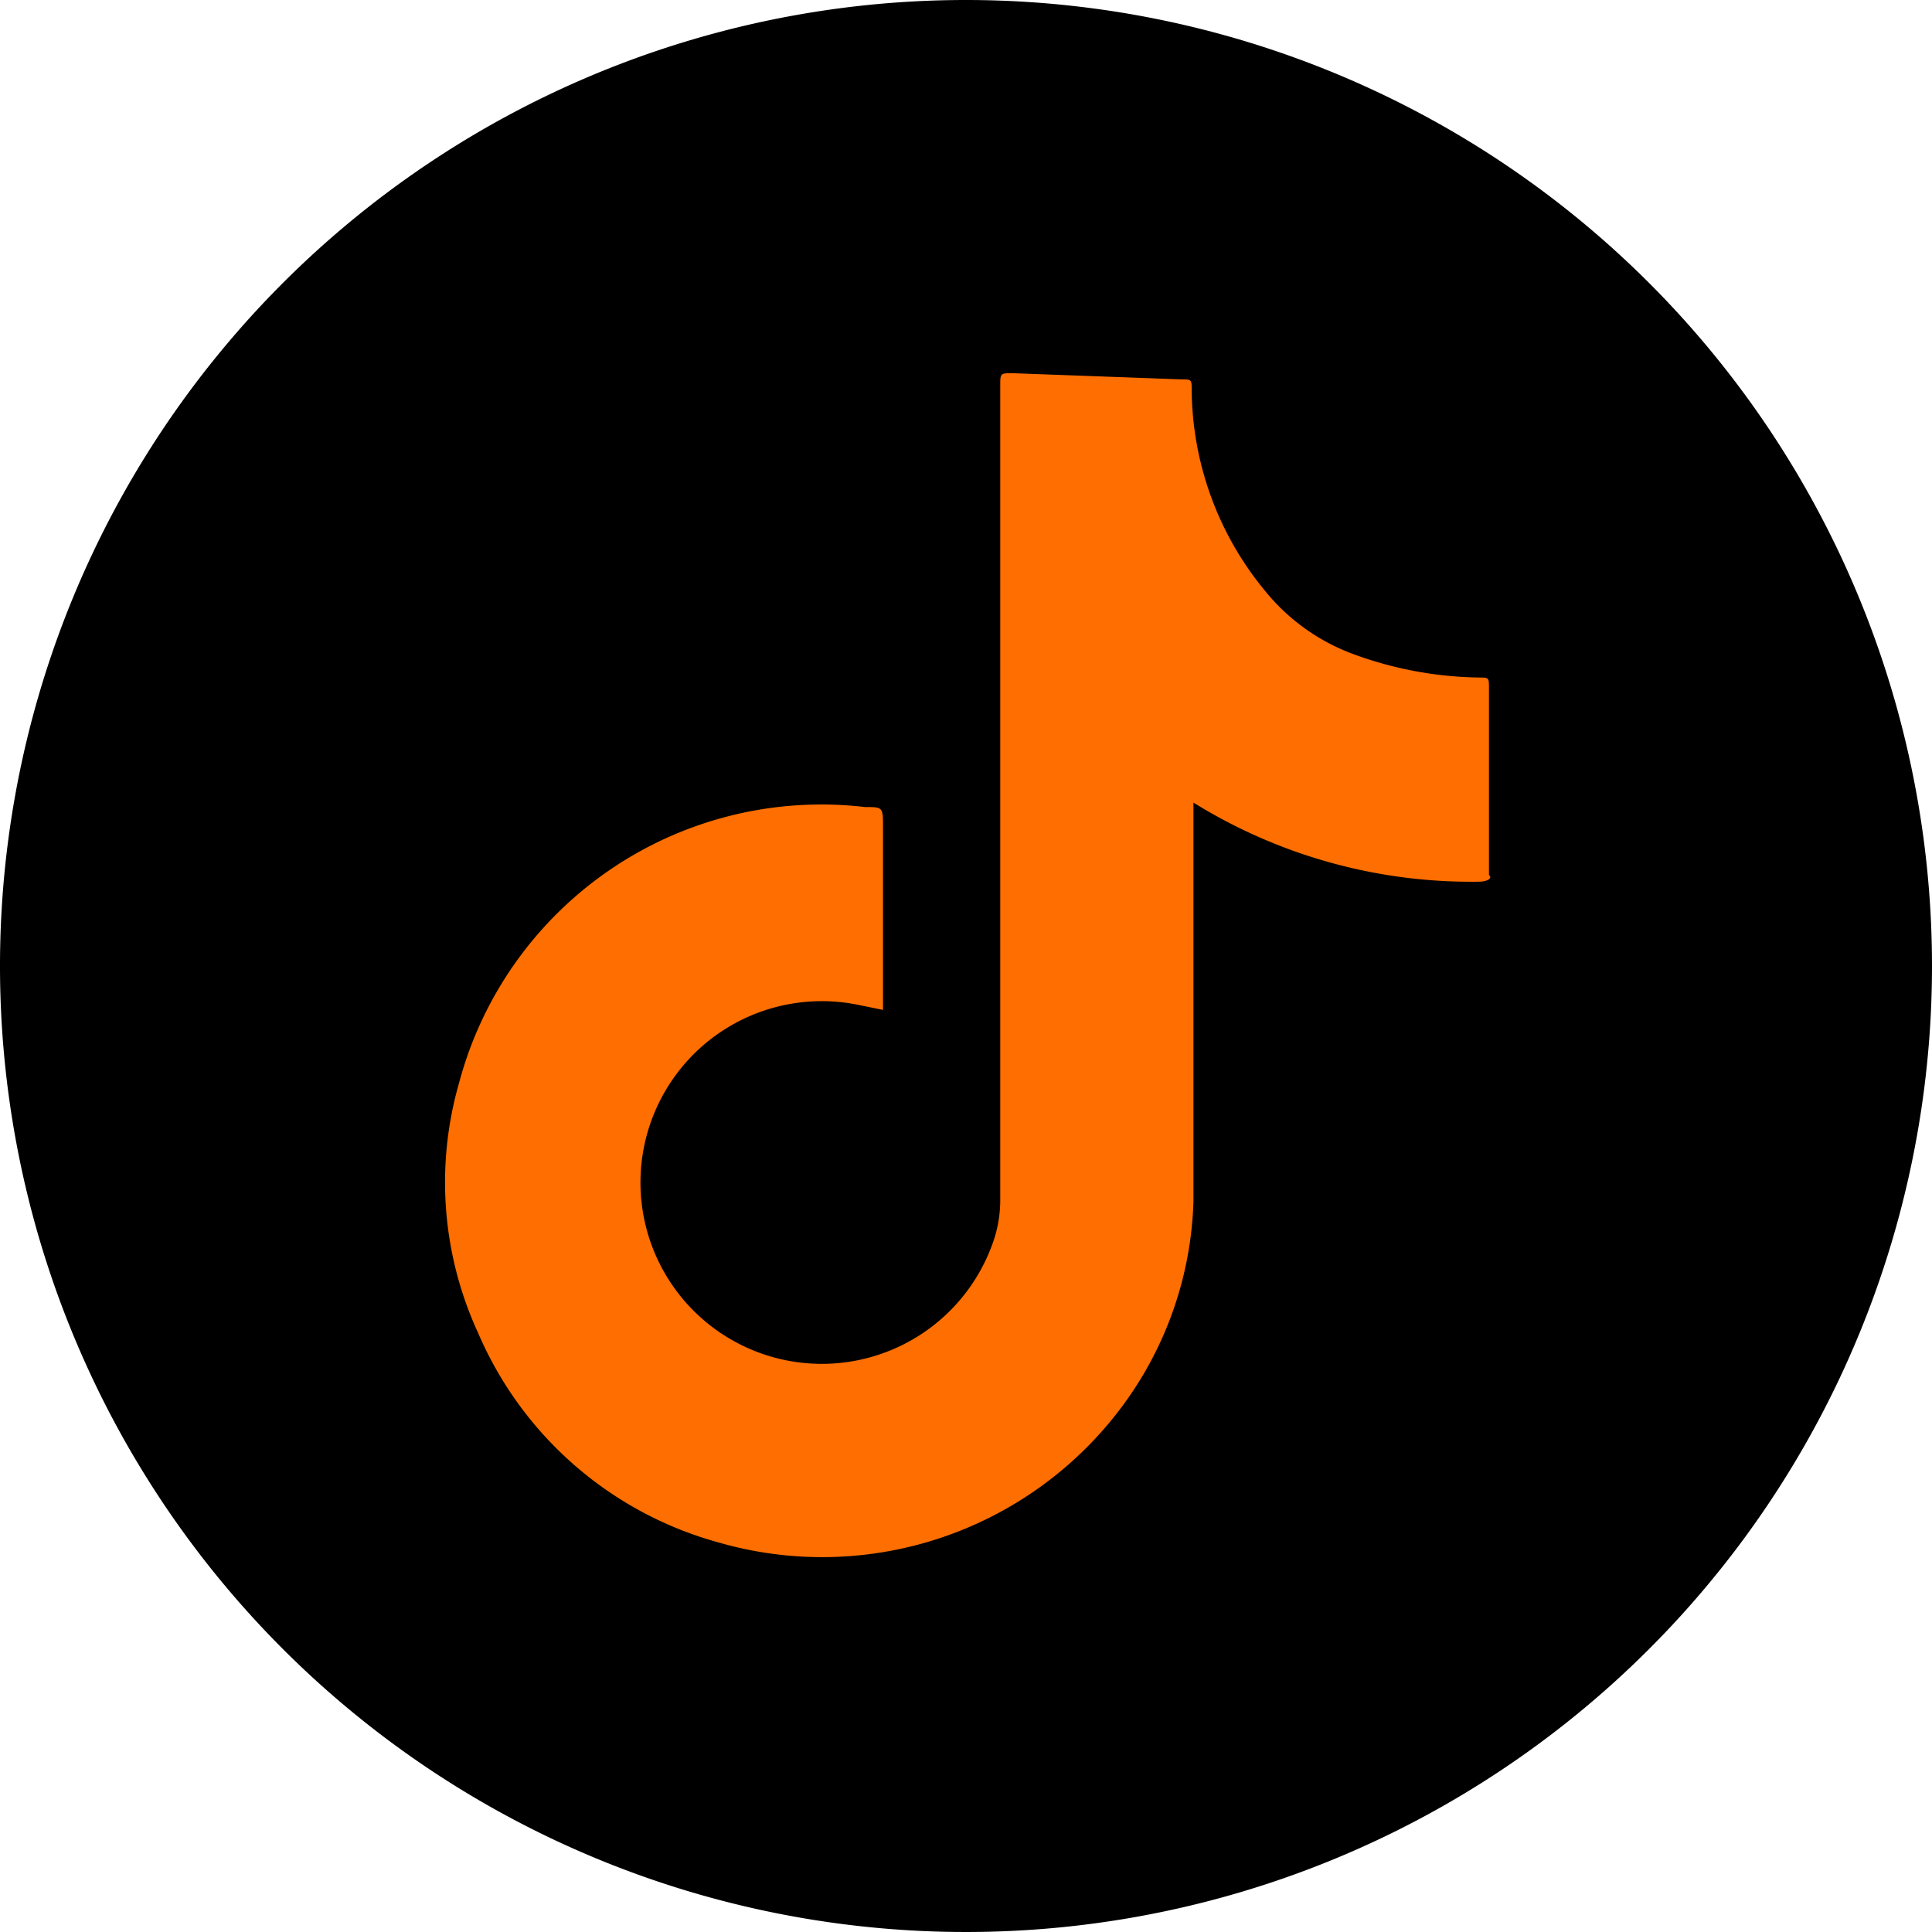
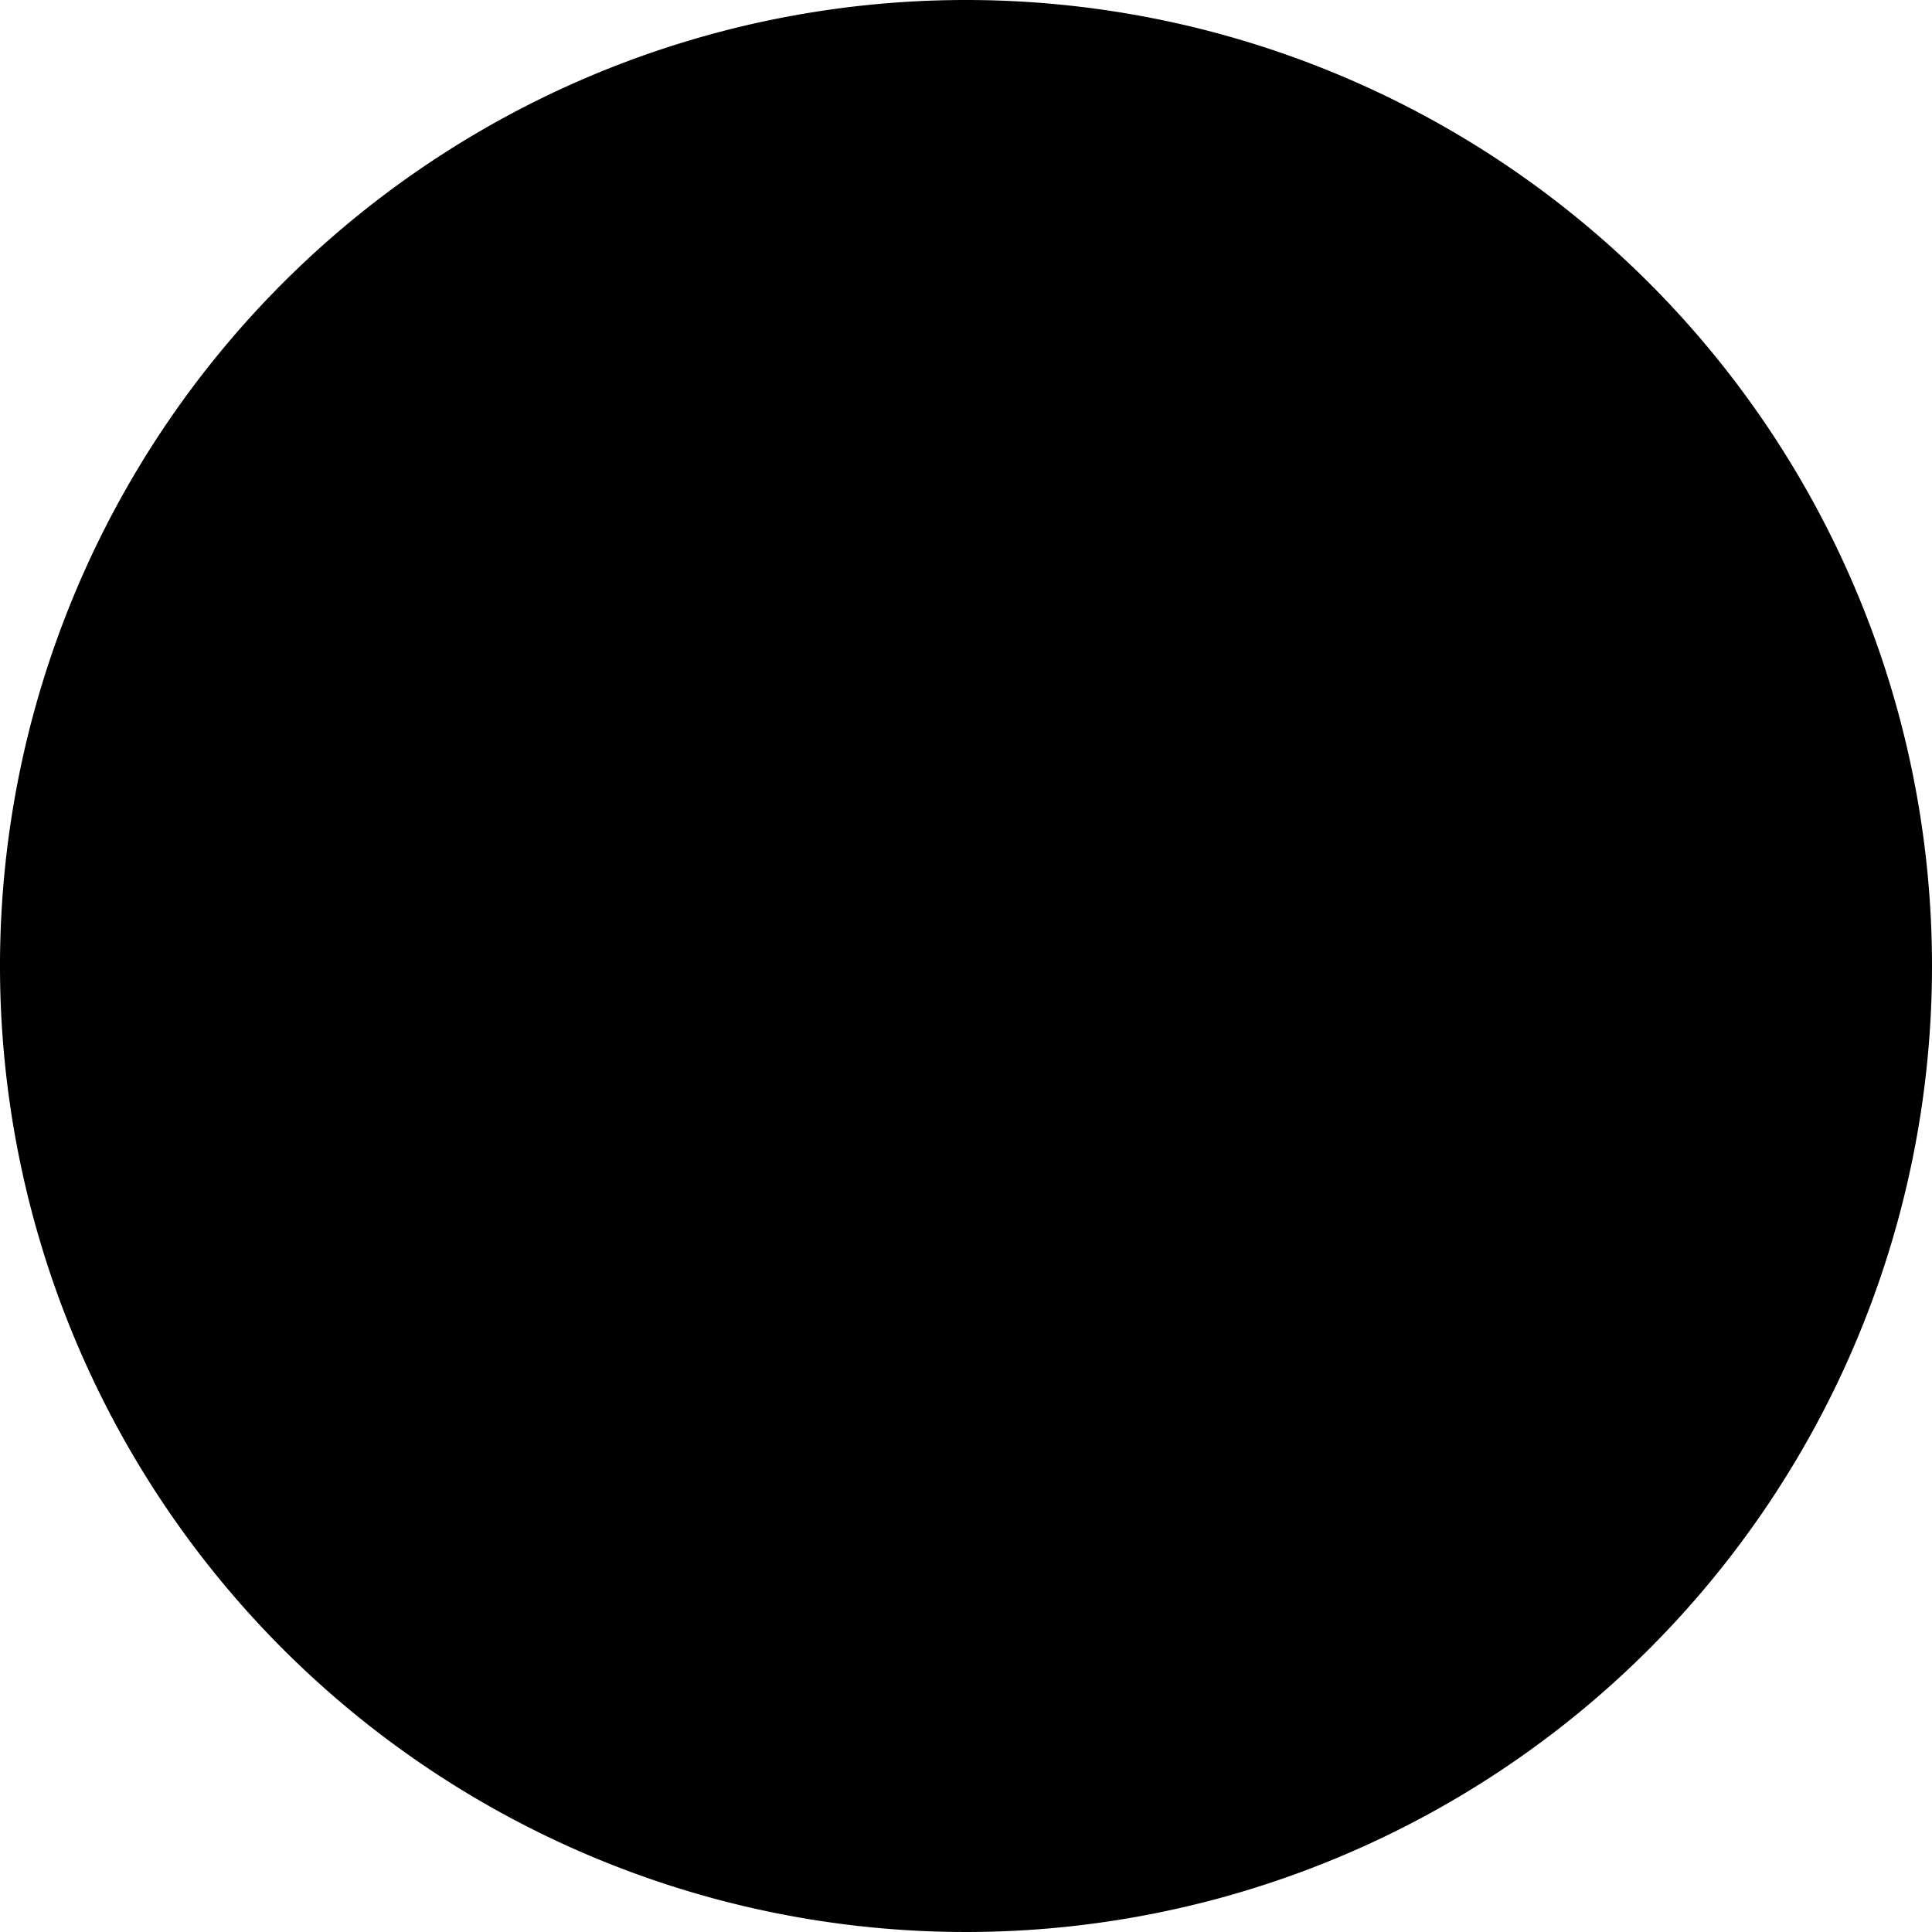
<svg xmlns="http://www.w3.org/2000/svg" viewBox="0 0 44 44">
  <defs>
    <style>.cls-1,.cls-2{fill-rule:evenodd;}.cls-2{fill:#ff6e00;}</style>
  </defs>
  <g id="Layer_2" data-name="Layer 2">
    <g id="Layer_1_copy" data-name="Layer 1 copy">
      <path class="cls-1" d="M22,0A22,22,0,1,0,44,22h0A22,22,0,0,0,22,0Z" />
-       <path class="cls-2" d="M33.68,20.08a12,12,0,0,1-6.3-1.68l-.2-.12v9.09a8.24,8.24,0,0,1-1.7,4.76,8.51,8.51,0,0,1-9.11,3,8.37,8.37,0,0,1-5.48-4.77,8.19,8.19,0,0,1-.44-5.68,8.54,8.54,0,0,1,9.25-6.3c.41,0,.41,0,.41.47V23l-.54-.11a4.13,4.13,0,1,0,3.07,5.33,2.91,2.91,0,0,0,.14-.93V8.79c0-.3,0-.29.3-.29l3.82.14c.24,0,.24,0,.24.25a7.27,7.27,0,0,0,1.69,4.59,4.65,4.65,0,0,0,2,1.42,8.61,8.61,0,0,0,2.84.53c.24,0,.24,0,.24.24v4.26C34,20,33.87,20.08,33.68,20.08Z" />
    </g>
  </g>
</svg>